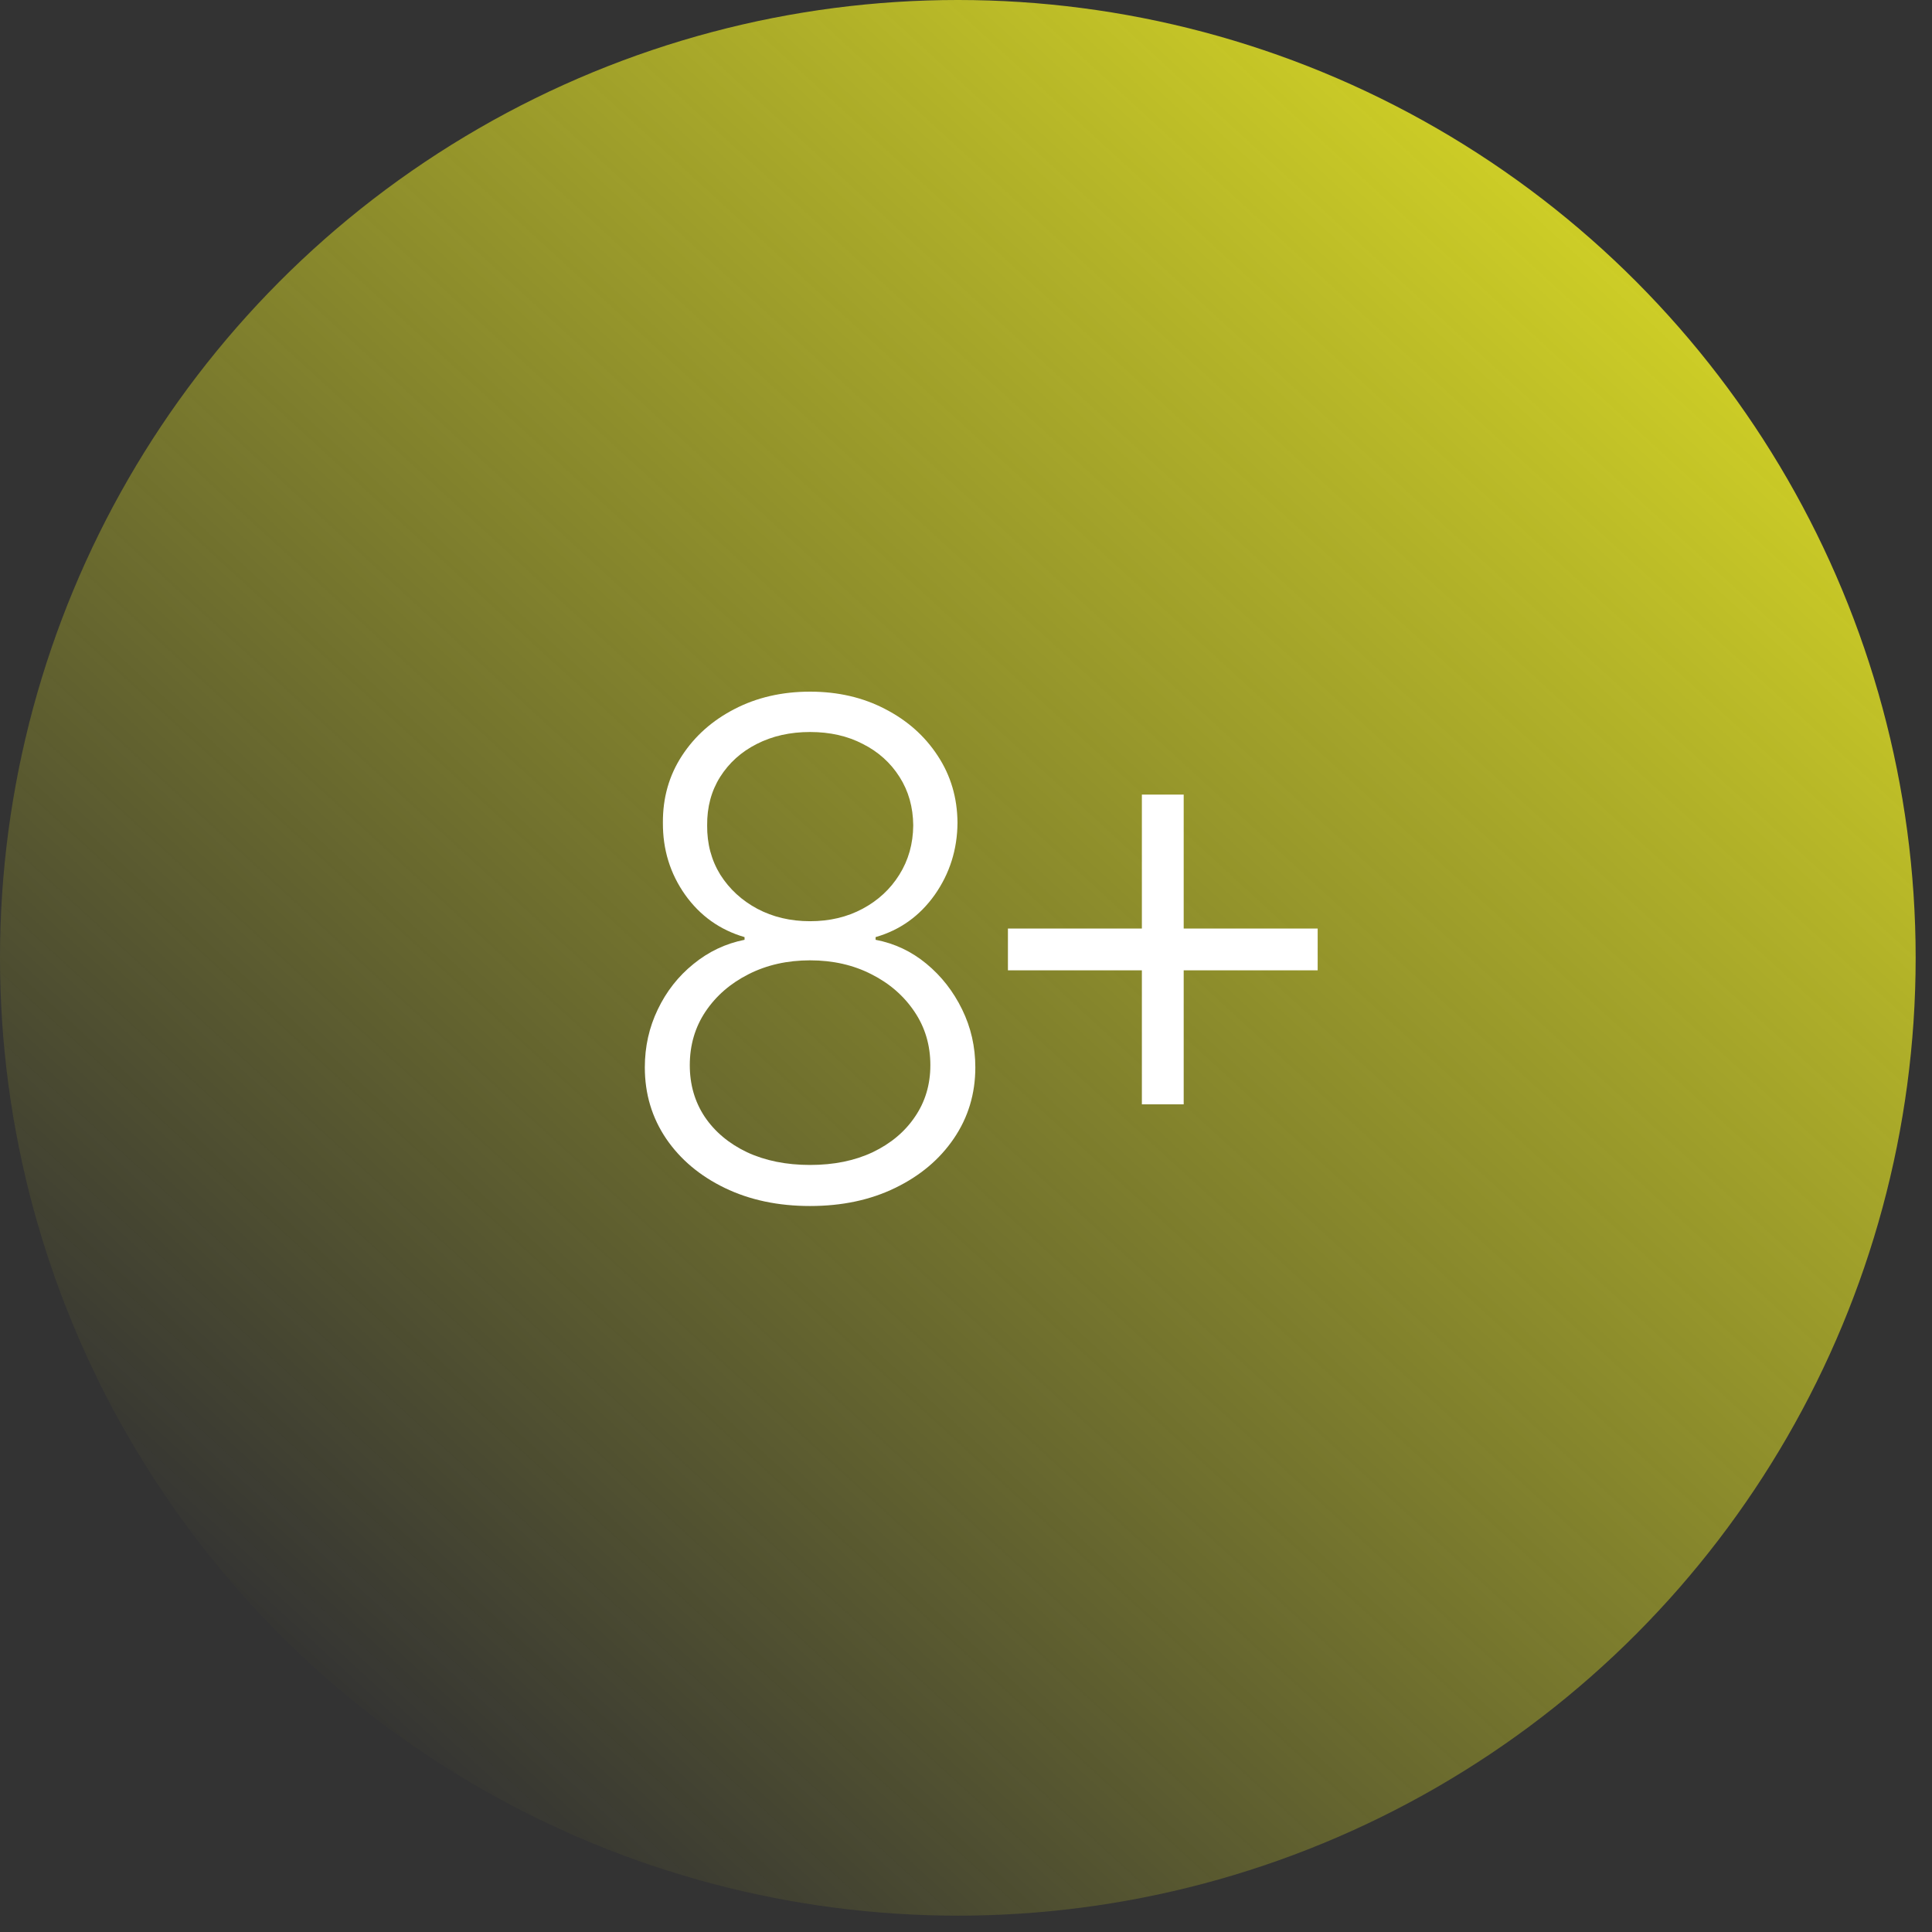
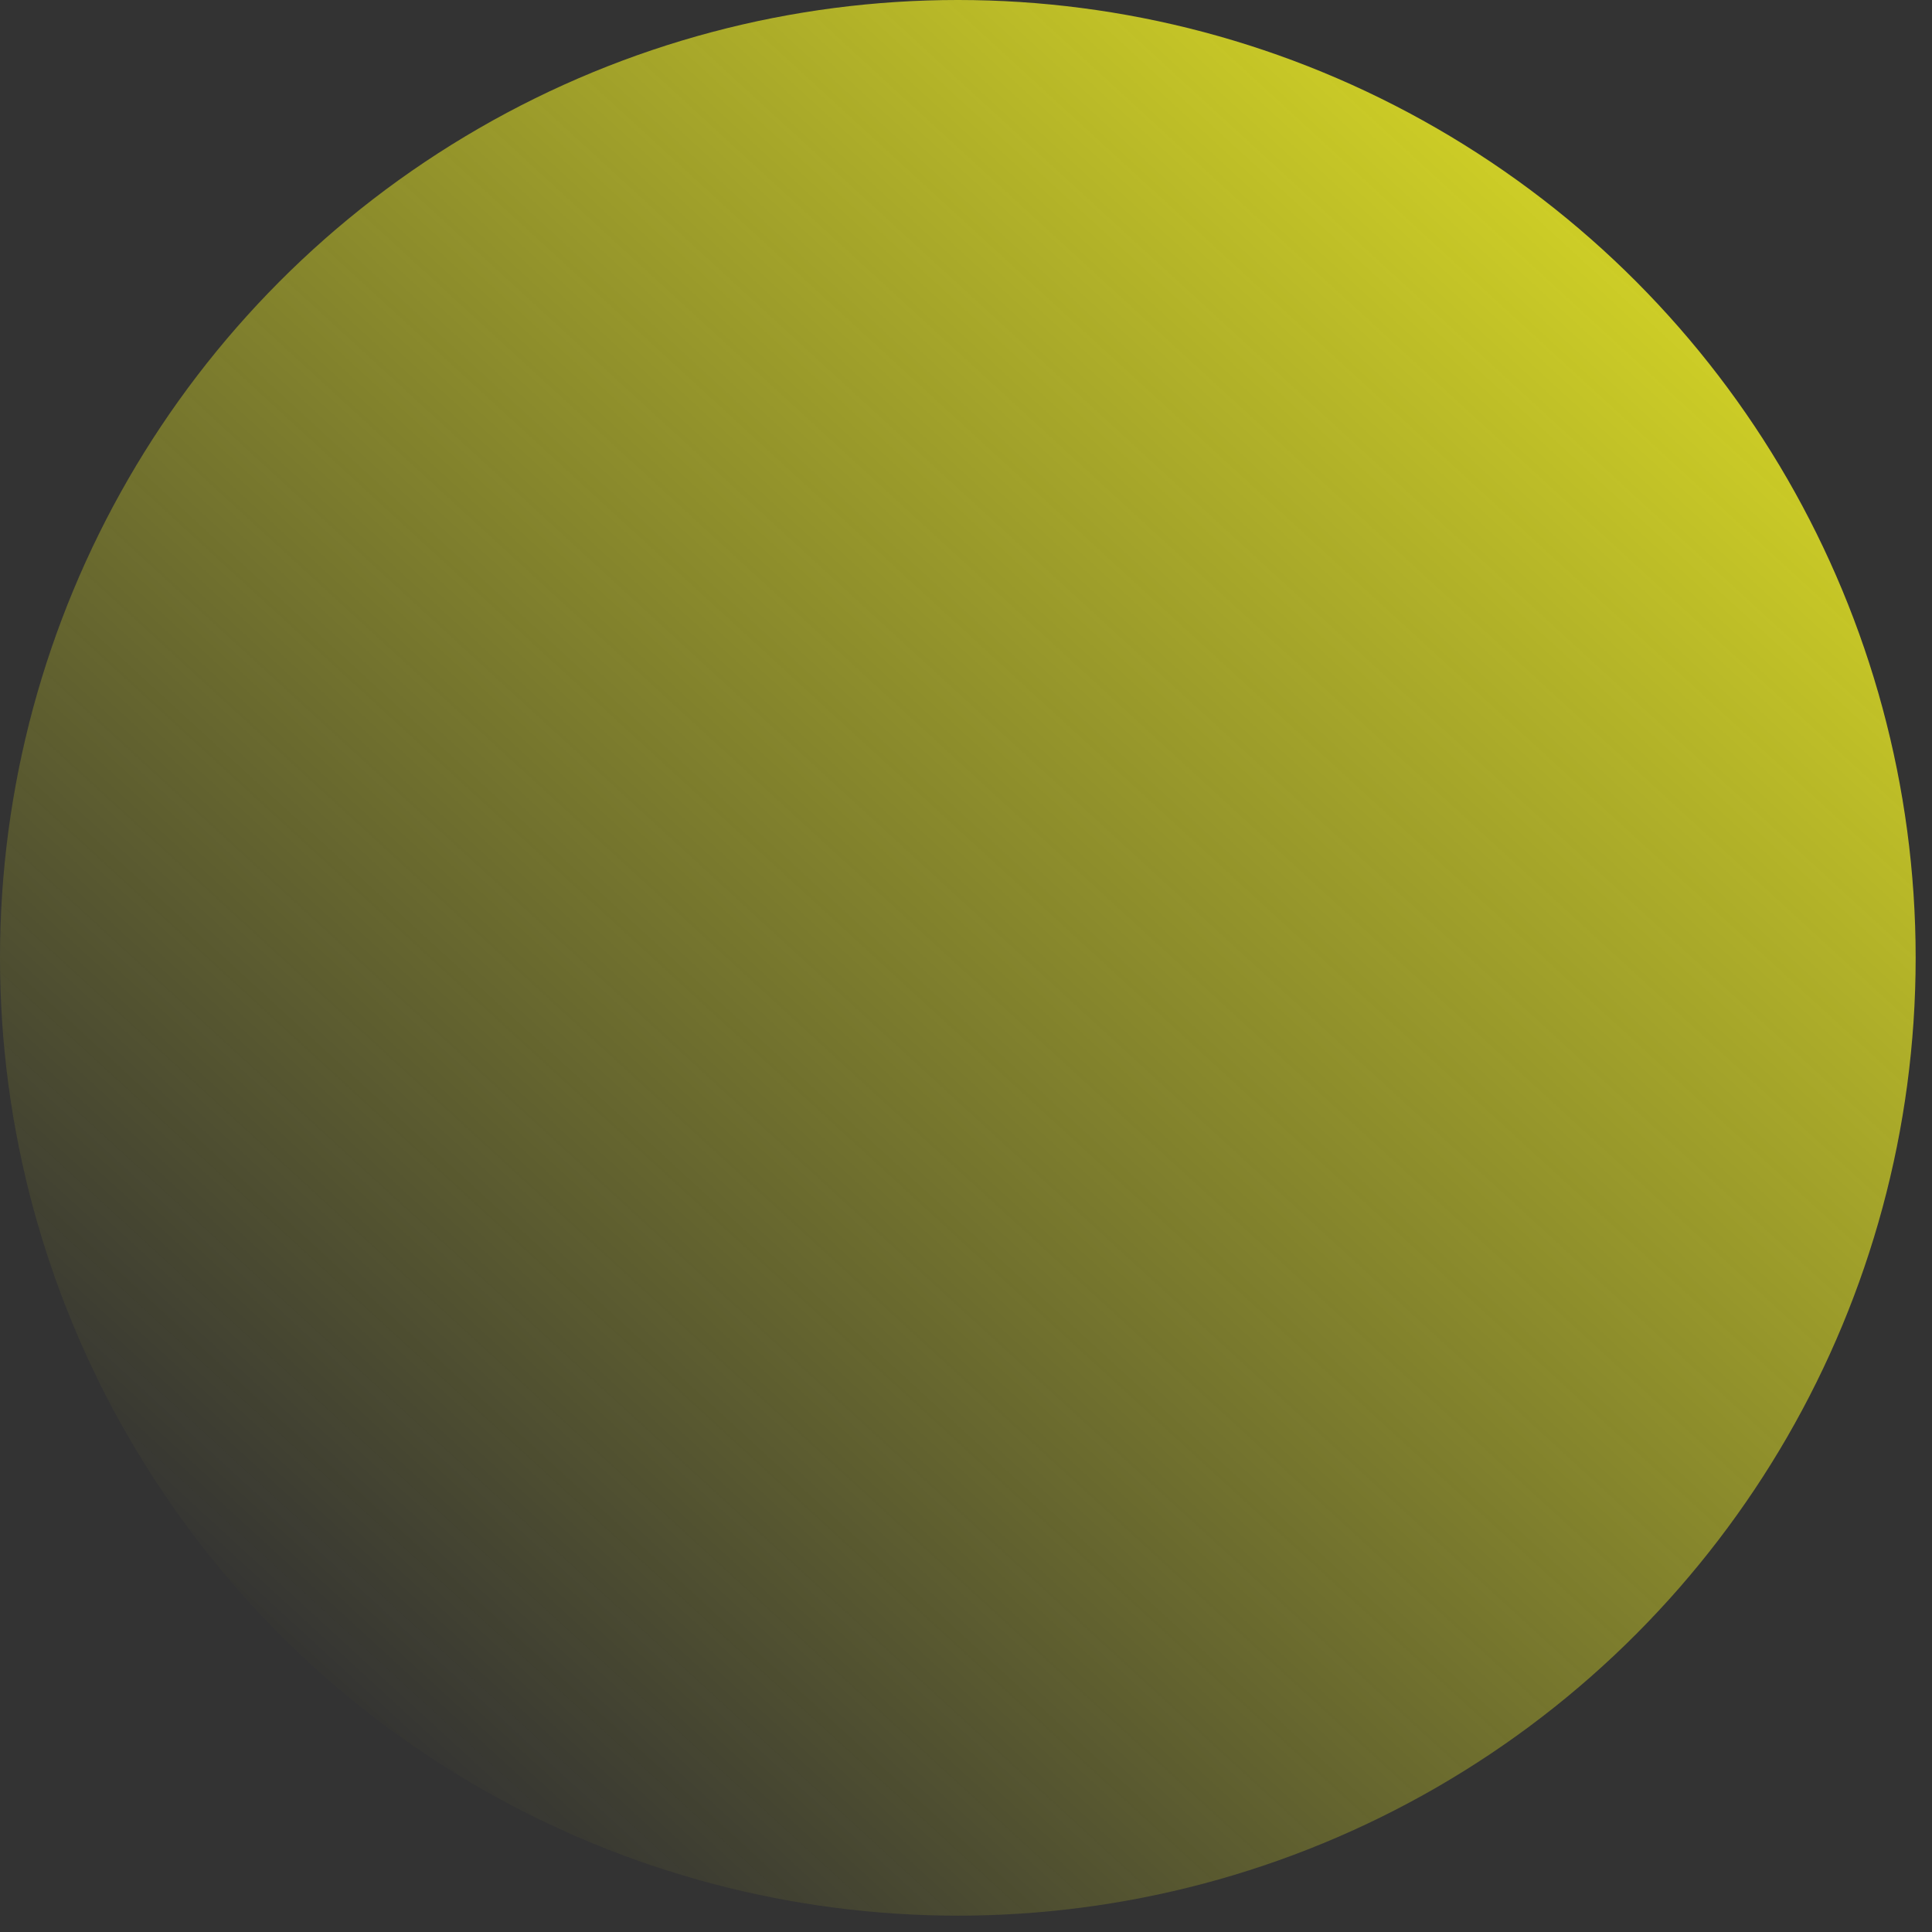
<svg xmlns="http://www.w3.org/2000/svg" width="87" height="87" viewBox="0 0 87 87" fill="none">
  <rect x="0" y="0" width="87" height="87" fill="#333333" stroke="none" />
  <circle cx="43.132" cy="43.132" r="43.132" fill="url(#paint0_linear_1405_187)" />
-   <path d="M36.478 54.308C35.04 54.308 33.759 54.037 32.636 53.494C31.514 52.95 30.633 52.209 29.994 51.27C29.356 50.323 29.037 49.255 29.037 48.066C29.037 47.134 29.231 46.265 29.62 45.457C30.009 44.643 30.545 43.96 31.227 43.41C31.91 42.852 32.677 42.489 33.528 42.32V42.199C32.42 41.876 31.528 41.241 30.853 40.294C30.178 39.34 29.844 38.258 29.851 37.047C29.844 35.924 30.13 34.919 30.71 34.031C31.29 33.142 32.079 32.442 33.077 31.928C34.082 31.407 35.216 31.146 36.478 31.146C37.733 31.146 38.86 31.407 39.858 31.928C40.856 32.442 41.645 33.142 42.225 34.031C42.812 34.919 43.109 35.924 43.117 37.047C43.109 38.251 42.768 39.333 42.093 40.294C41.417 41.248 40.529 41.883 39.429 42.199V42.32C40.28 42.481 41.043 42.841 41.718 43.399C42.394 43.957 42.929 44.643 43.326 45.457C43.722 46.265 43.92 47.134 43.92 48.066C43.92 49.255 43.597 50.323 42.951 51.27C42.313 52.209 41.432 52.95 40.309 53.494C39.194 54.037 37.917 54.308 36.478 54.308ZM36.478 52.459C37.55 52.459 38.489 52.268 39.297 51.886C40.111 51.497 40.746 50.965 41.201 50.29C41.663 49.615 41.895 48.841 41.895 47.967C41.895 47.065 41.656 46.261 41.179 45.556C40.702 44.845 40.056 44.283 39.242 43.872C38.427 43.454 37.506 43.245 36.478 43.245C35.451 43.245 34.526 43.454 33.704 43.872C32.89 44.283 32.244 44.845 31.767 45.556C31.297 46.261 31.062 47.065 31.062 47.967C31.062 48.841 31.286 49.615 31.734 50.29C32.189 50.965 32.824 51.497 33.638 51.886C34.46 52.268 35.407 52.459 36.478 52.459ZM36.478 41.483C37.359 41.483 38.148 41.296 38.845 40.922C39.542 40.548 40.093 40.038 40.496 39.392C40.907 38.739 41.117 37.997 41.124 37.168C41.117 36.346 40.911 35.619 40.508 34.988C40.104 34.35 39.553 33.854 38.856 33.502C38.166 33.142 37.374 32.963 36.478 32.963C35.583 32.963 34.783 33.142 34.078 33.502C33.381 33.854 32.831 34.35 32.427 34.988C32.031 35.619 31.836 36.346 31.844 37.168C31.836 37.997 32.035 38.739 32.438 39.392C32.849 40.038 33.403 40.548 34.1 40.922C34.805 41.296 35.598 41.483 36.478 41.483ZM51.42 49.729V35.781H53.303V49.729H51.42ZM45.388 43.696V41.814H59.336V43.696H45.388Z" fill="white" />
  <defs>
    <linearGradient id="paint0_linear_1405_187" x1="85.89" y1="-14" x2="7.89" y2="71" gradientUnits="userSpaceOnUse">
      <stop stop-color="#FEFE22" />
      <stop offset="1" stop-color="#FEFE22" stop-opacity="0" />
    </linearGradient>
  </defs>
</svg>